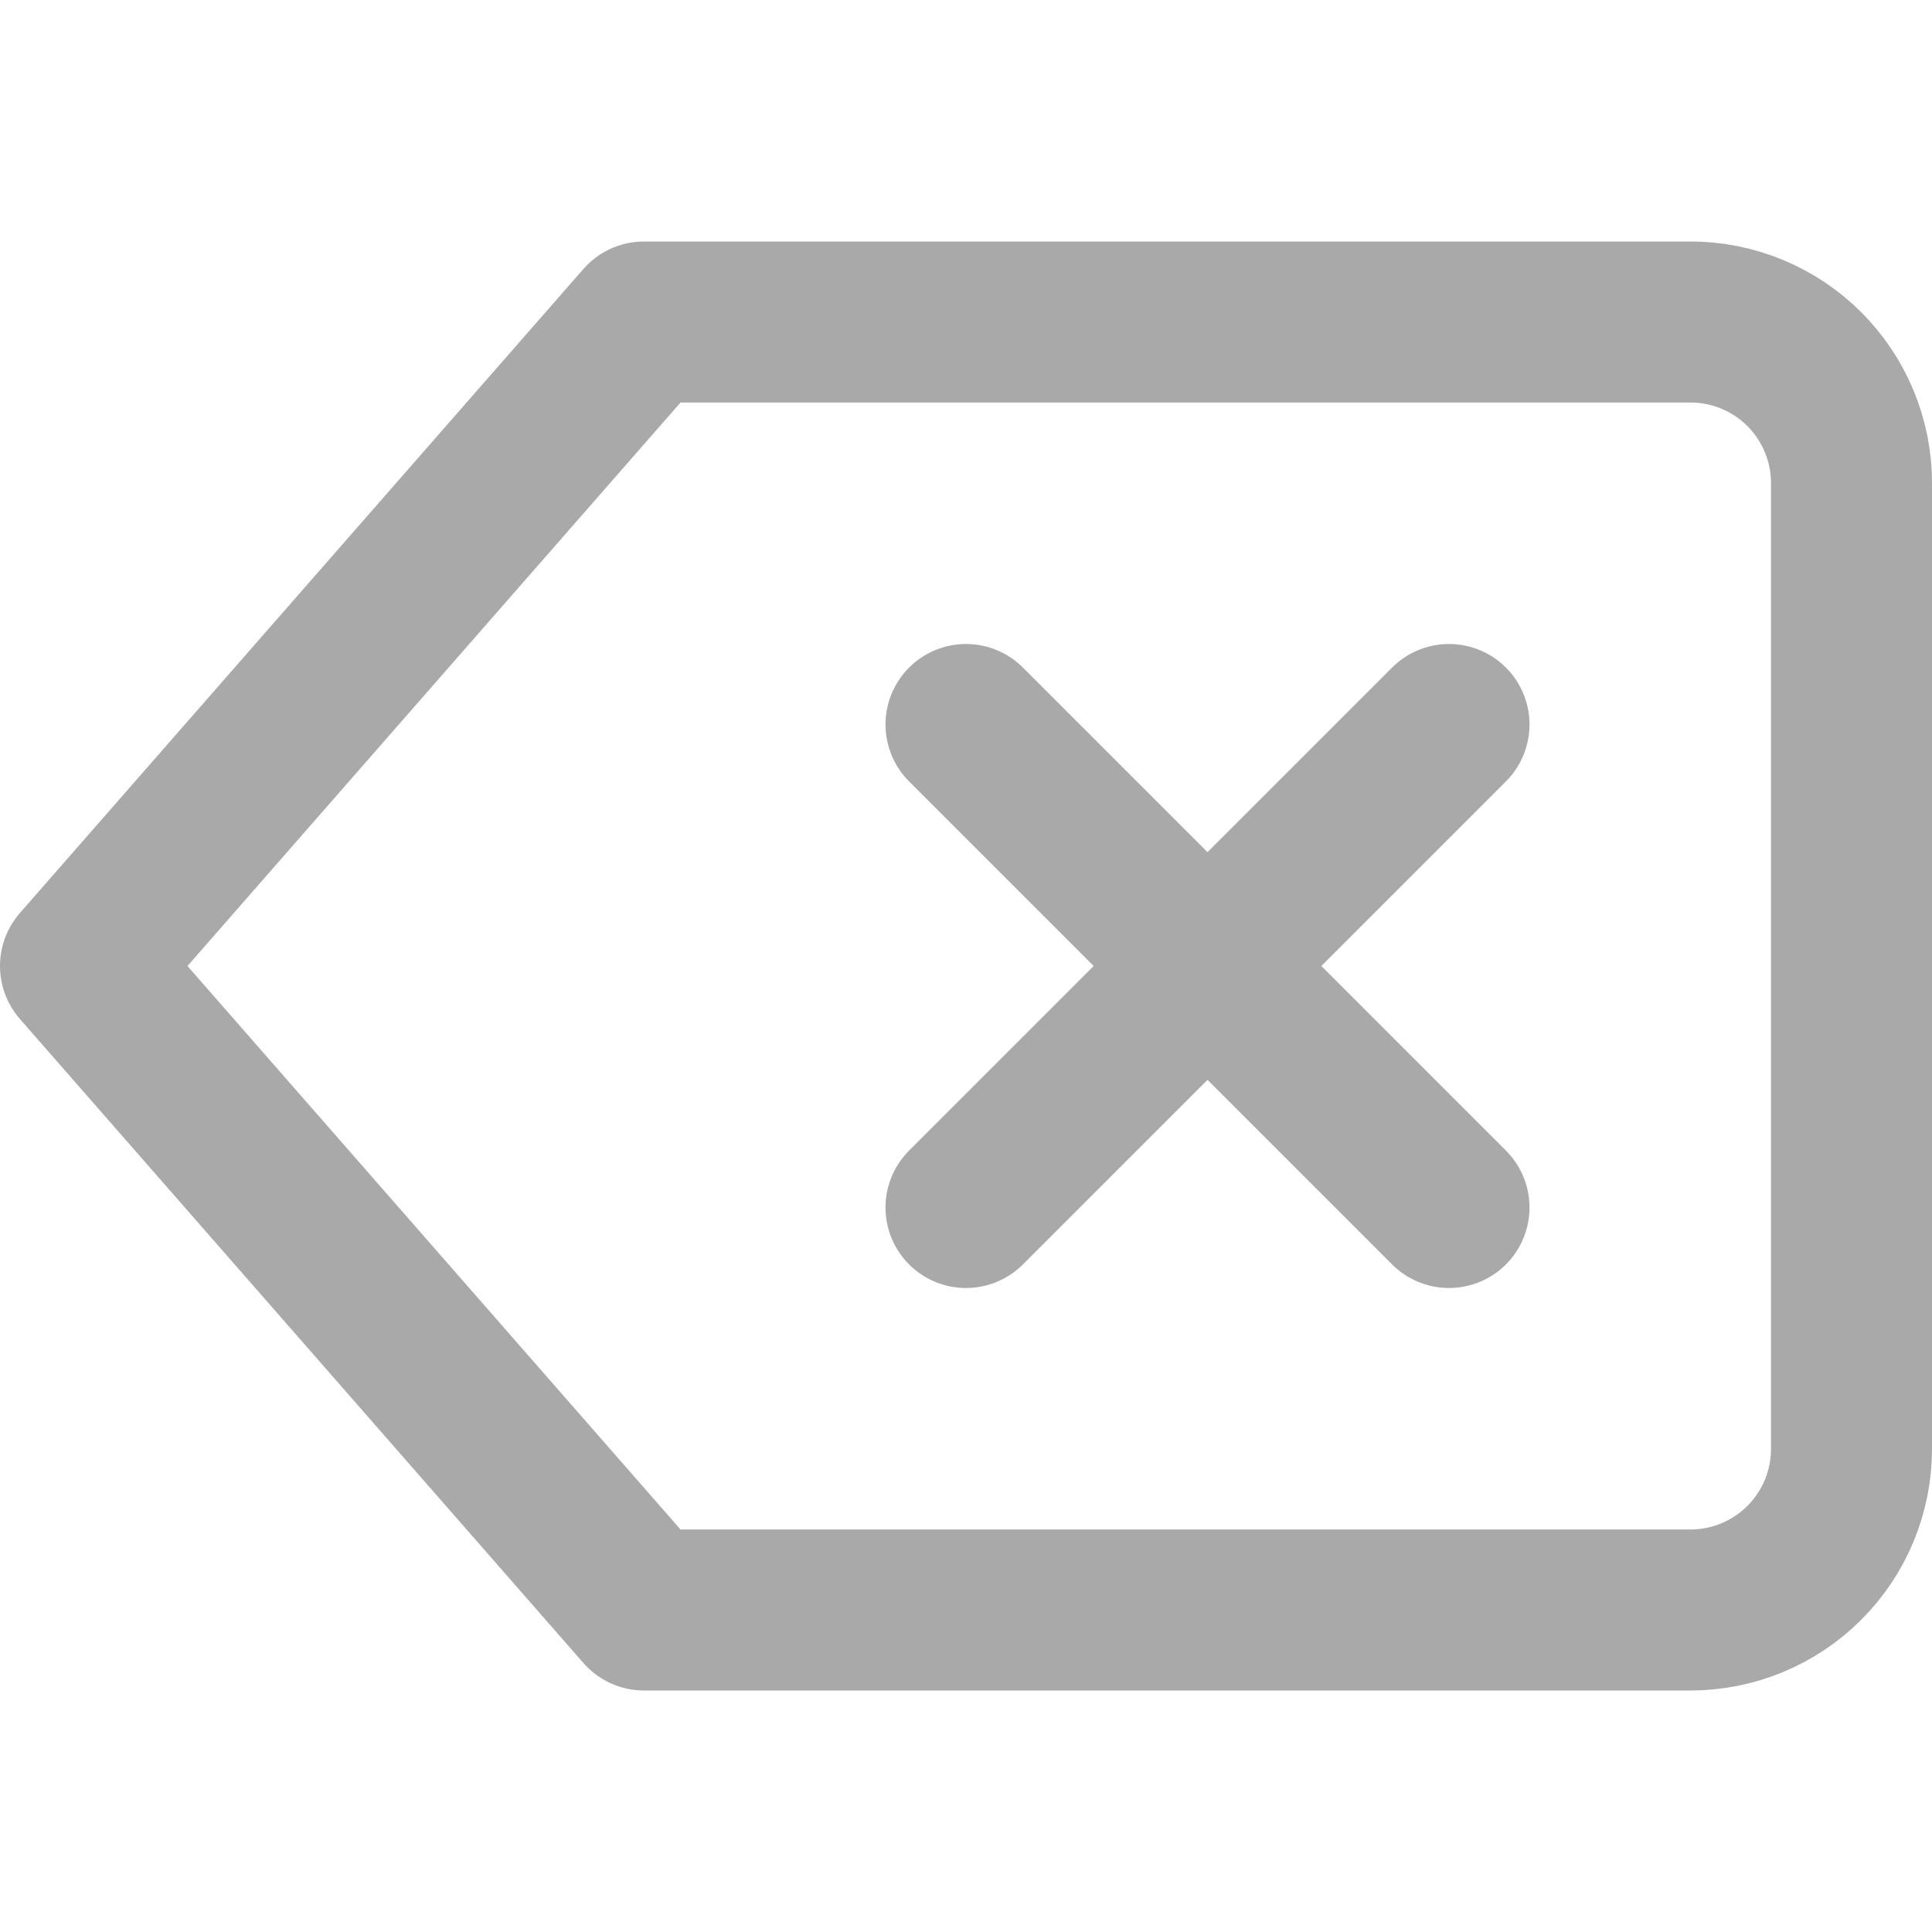
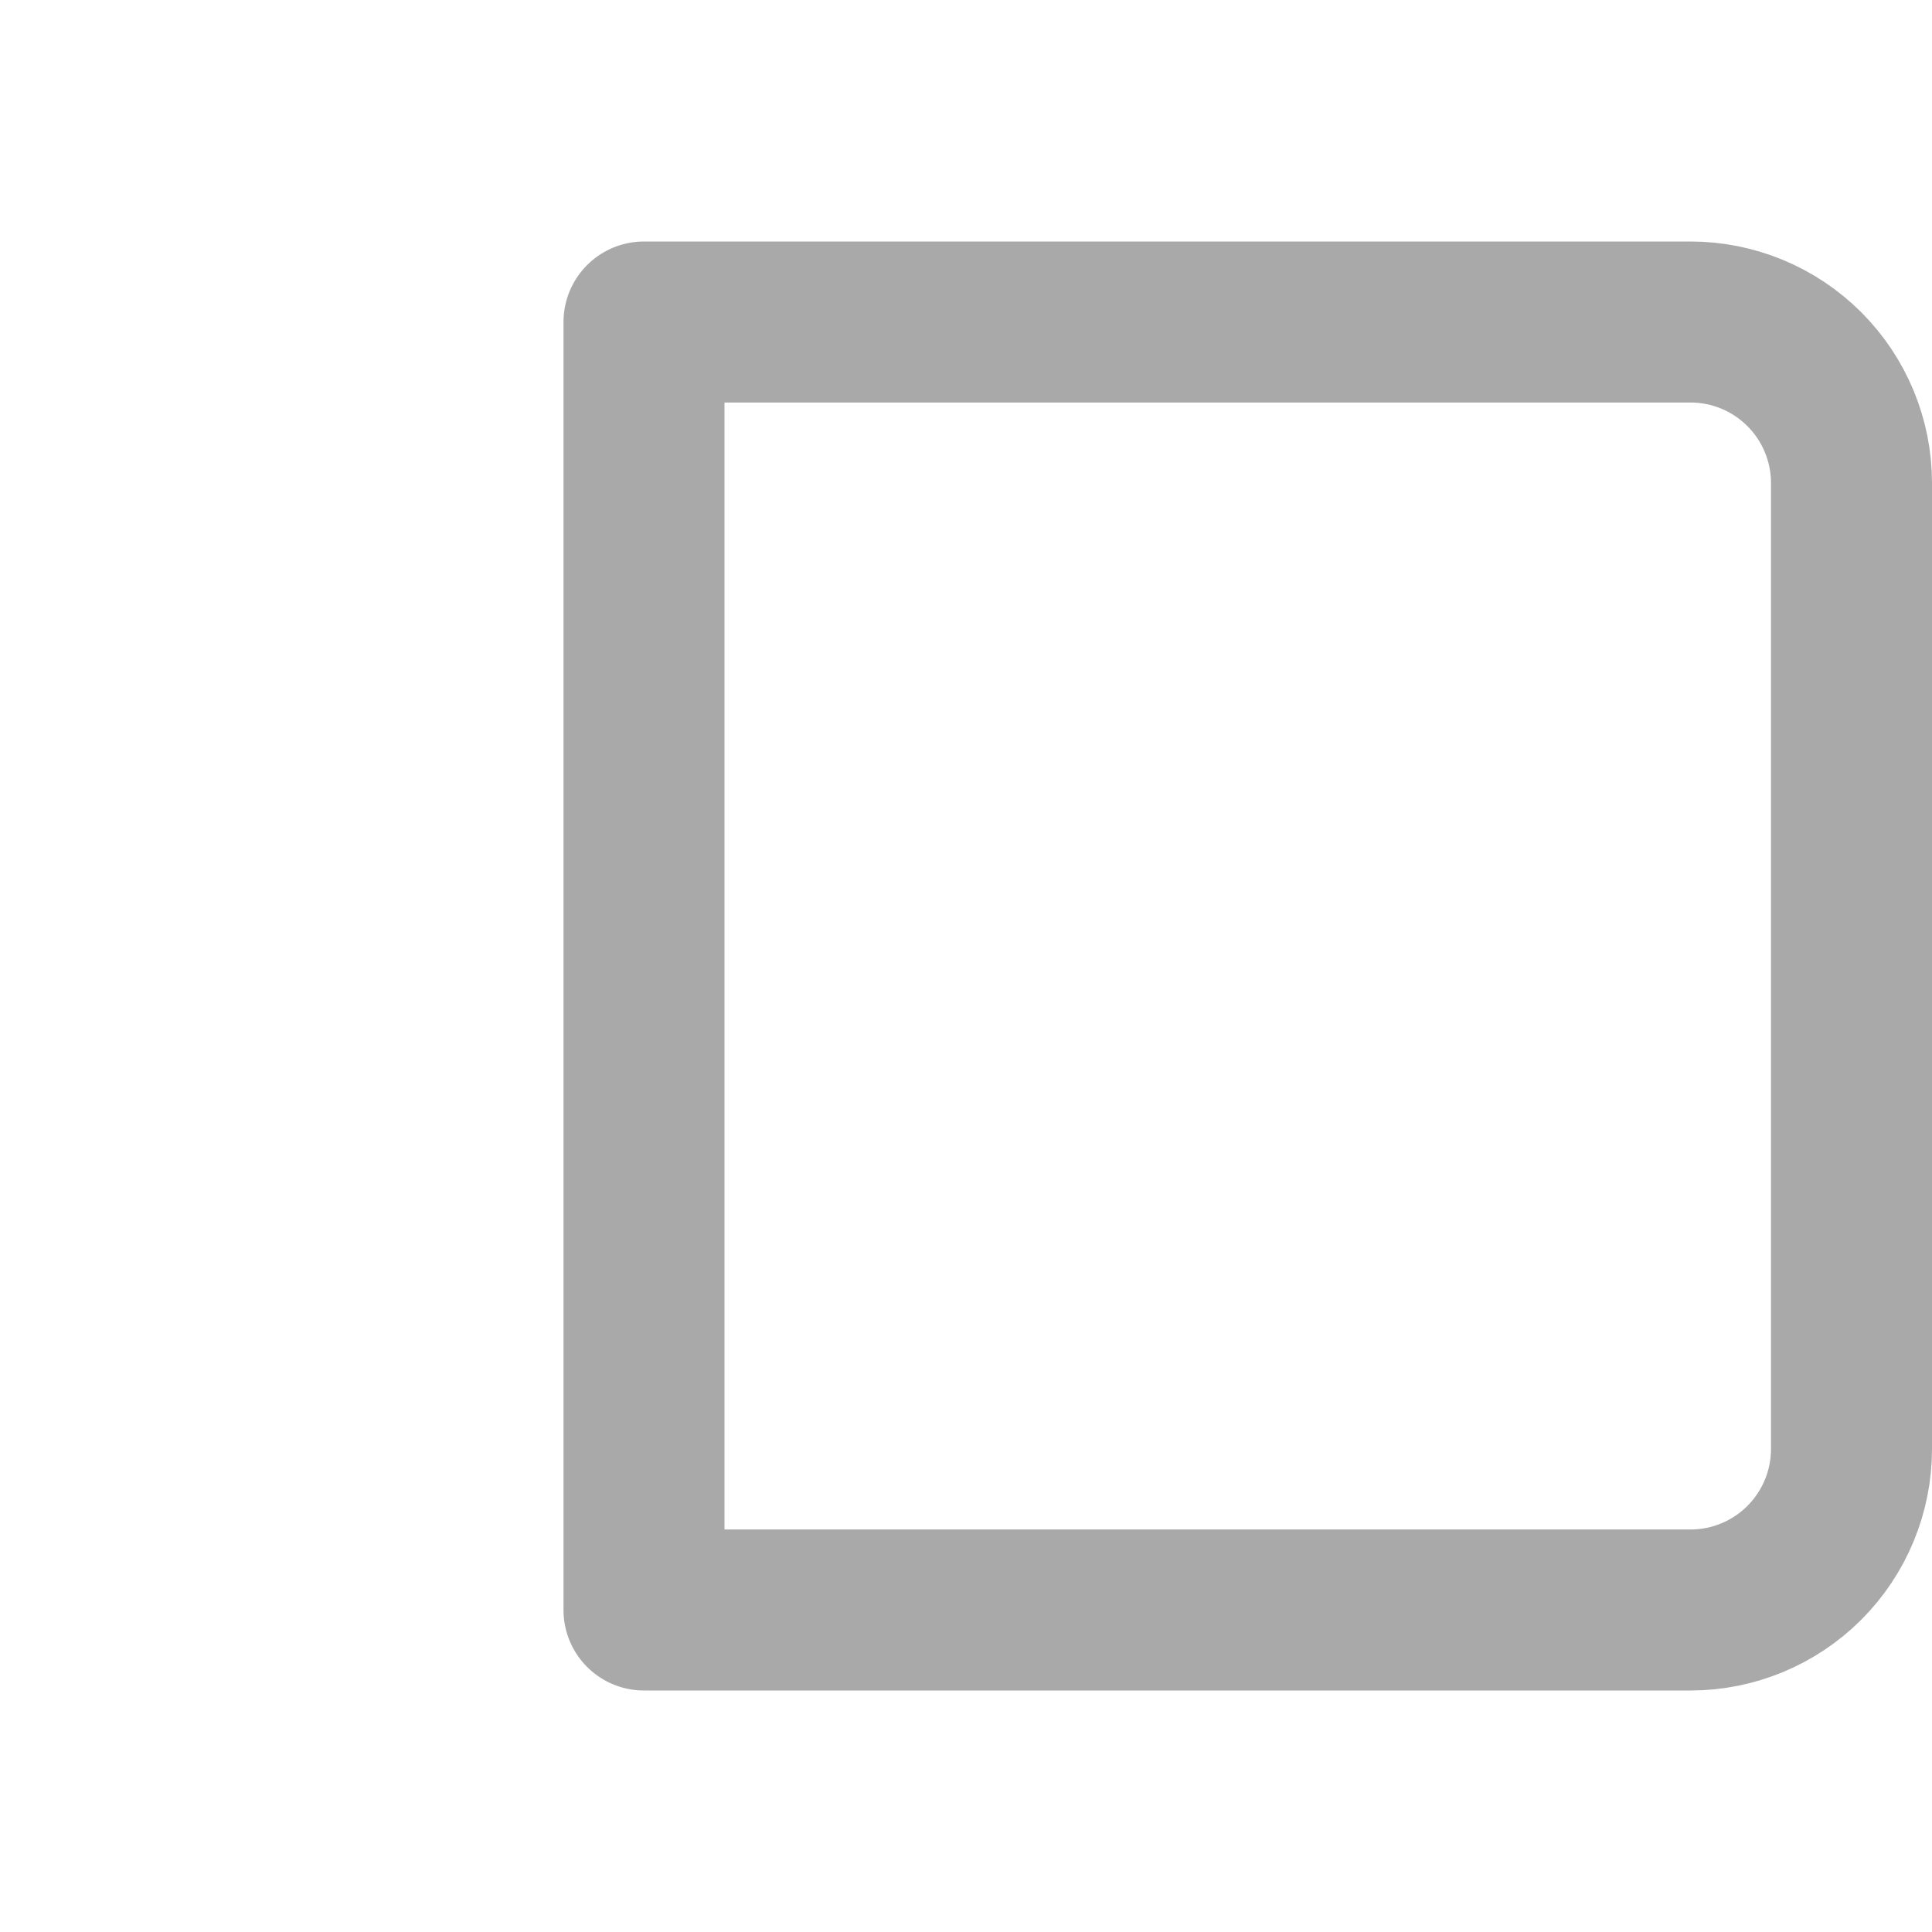
<svg xmlns="http://www.w3.org/2000/svg" width="24" height="24" viewBox="0 0 24 24" fill="none">
-   <path d="M21 4H8L1 12L8 20H21C21.53 20 22.039 19.789 22.414 19.414C22.789 19.039 23 18.53 23 18V6C23 5.47 22.789 4.961 22.414 4.586C22.039 4.211 21.53 4 21 4V4Z" stroke="#A9A9A9" stroke-width="2" stroke-linecap="round" stroke-linejoin="round" />
-   <path d="M18 9L12 15" stroke="#A9A9A9" stroke-width="2" stroke-linecap="round" stroke-linejoin="round" />
-   <path d="M12 9L18 15" stroke="#A9A9A9" stroke-width="2" stroke-linecap="round" stroke-linejoin="round" />
+   <path d="M21 4H8L8 20H21C21.53 20 22.039 19.789 22.414 19.414C22.789 19.039 23 18.53 23 18V6C23 5.47 22.789 4.961 22.414 4.586C22.039 4.211 21.53 4 21 4V4Z" stroke="#A9A9A9" stroke-width="2" stroke-linecap="round" stroke-linejoin="round" />
</svg>